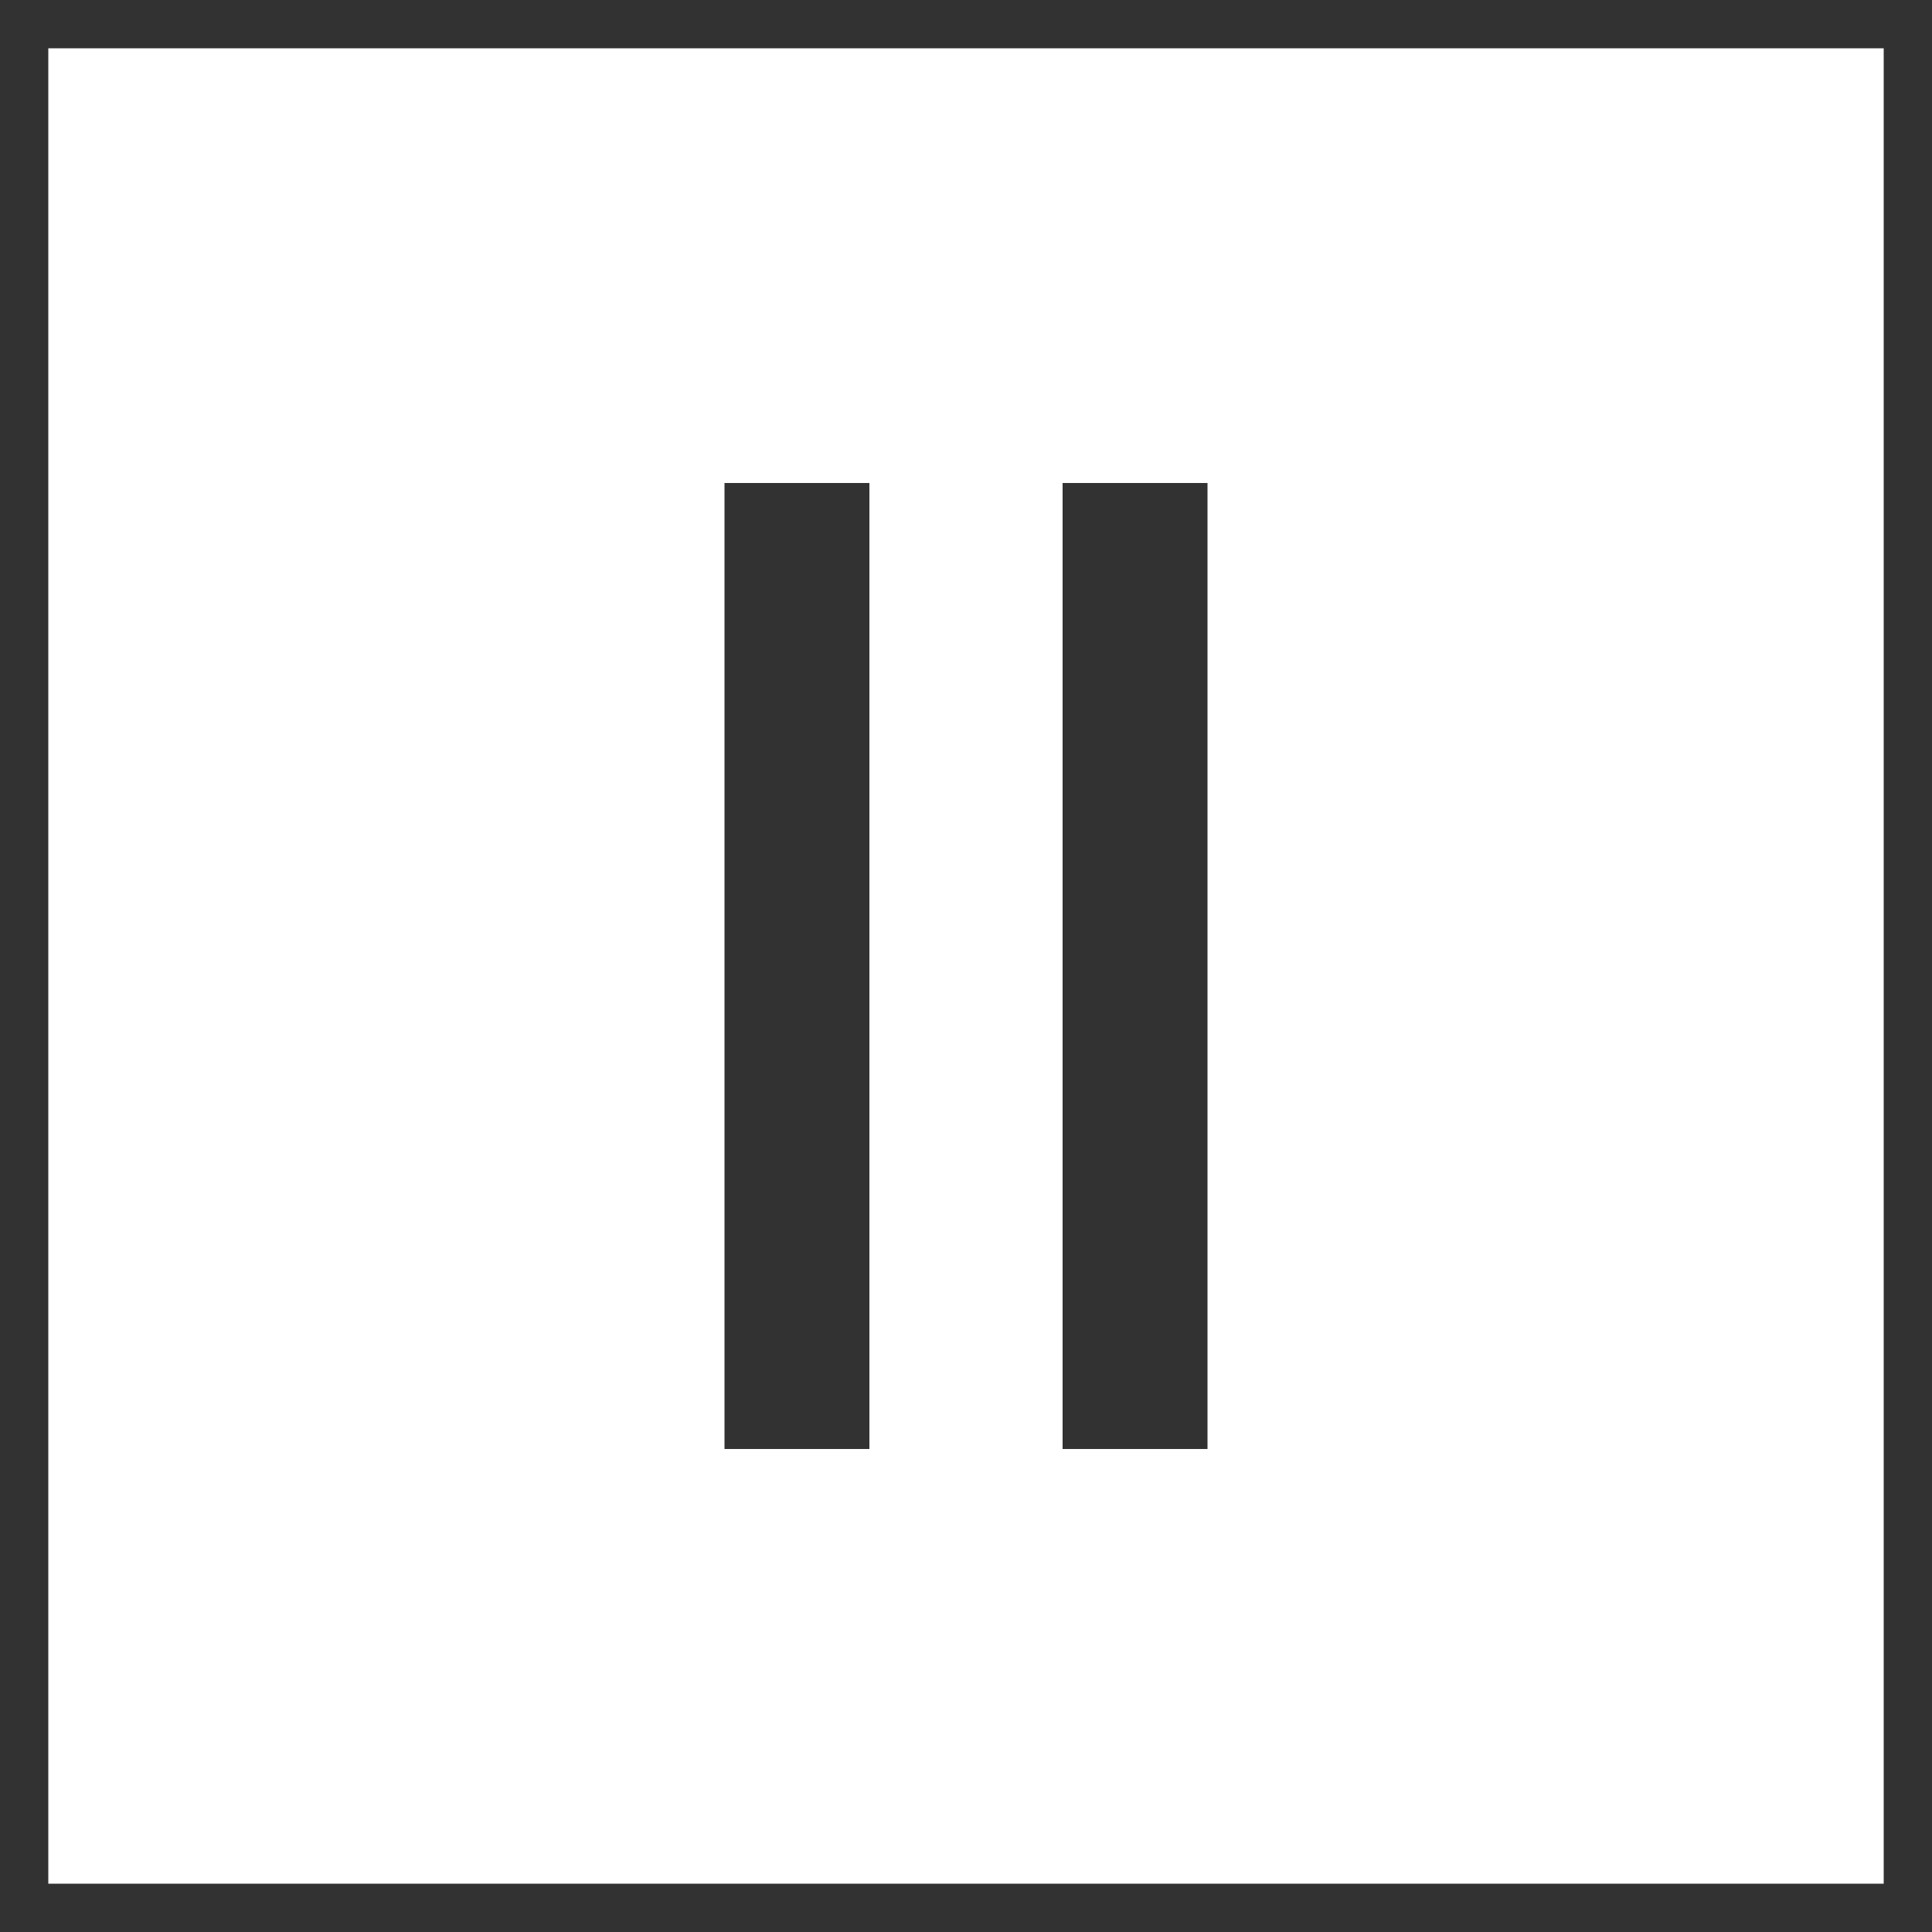
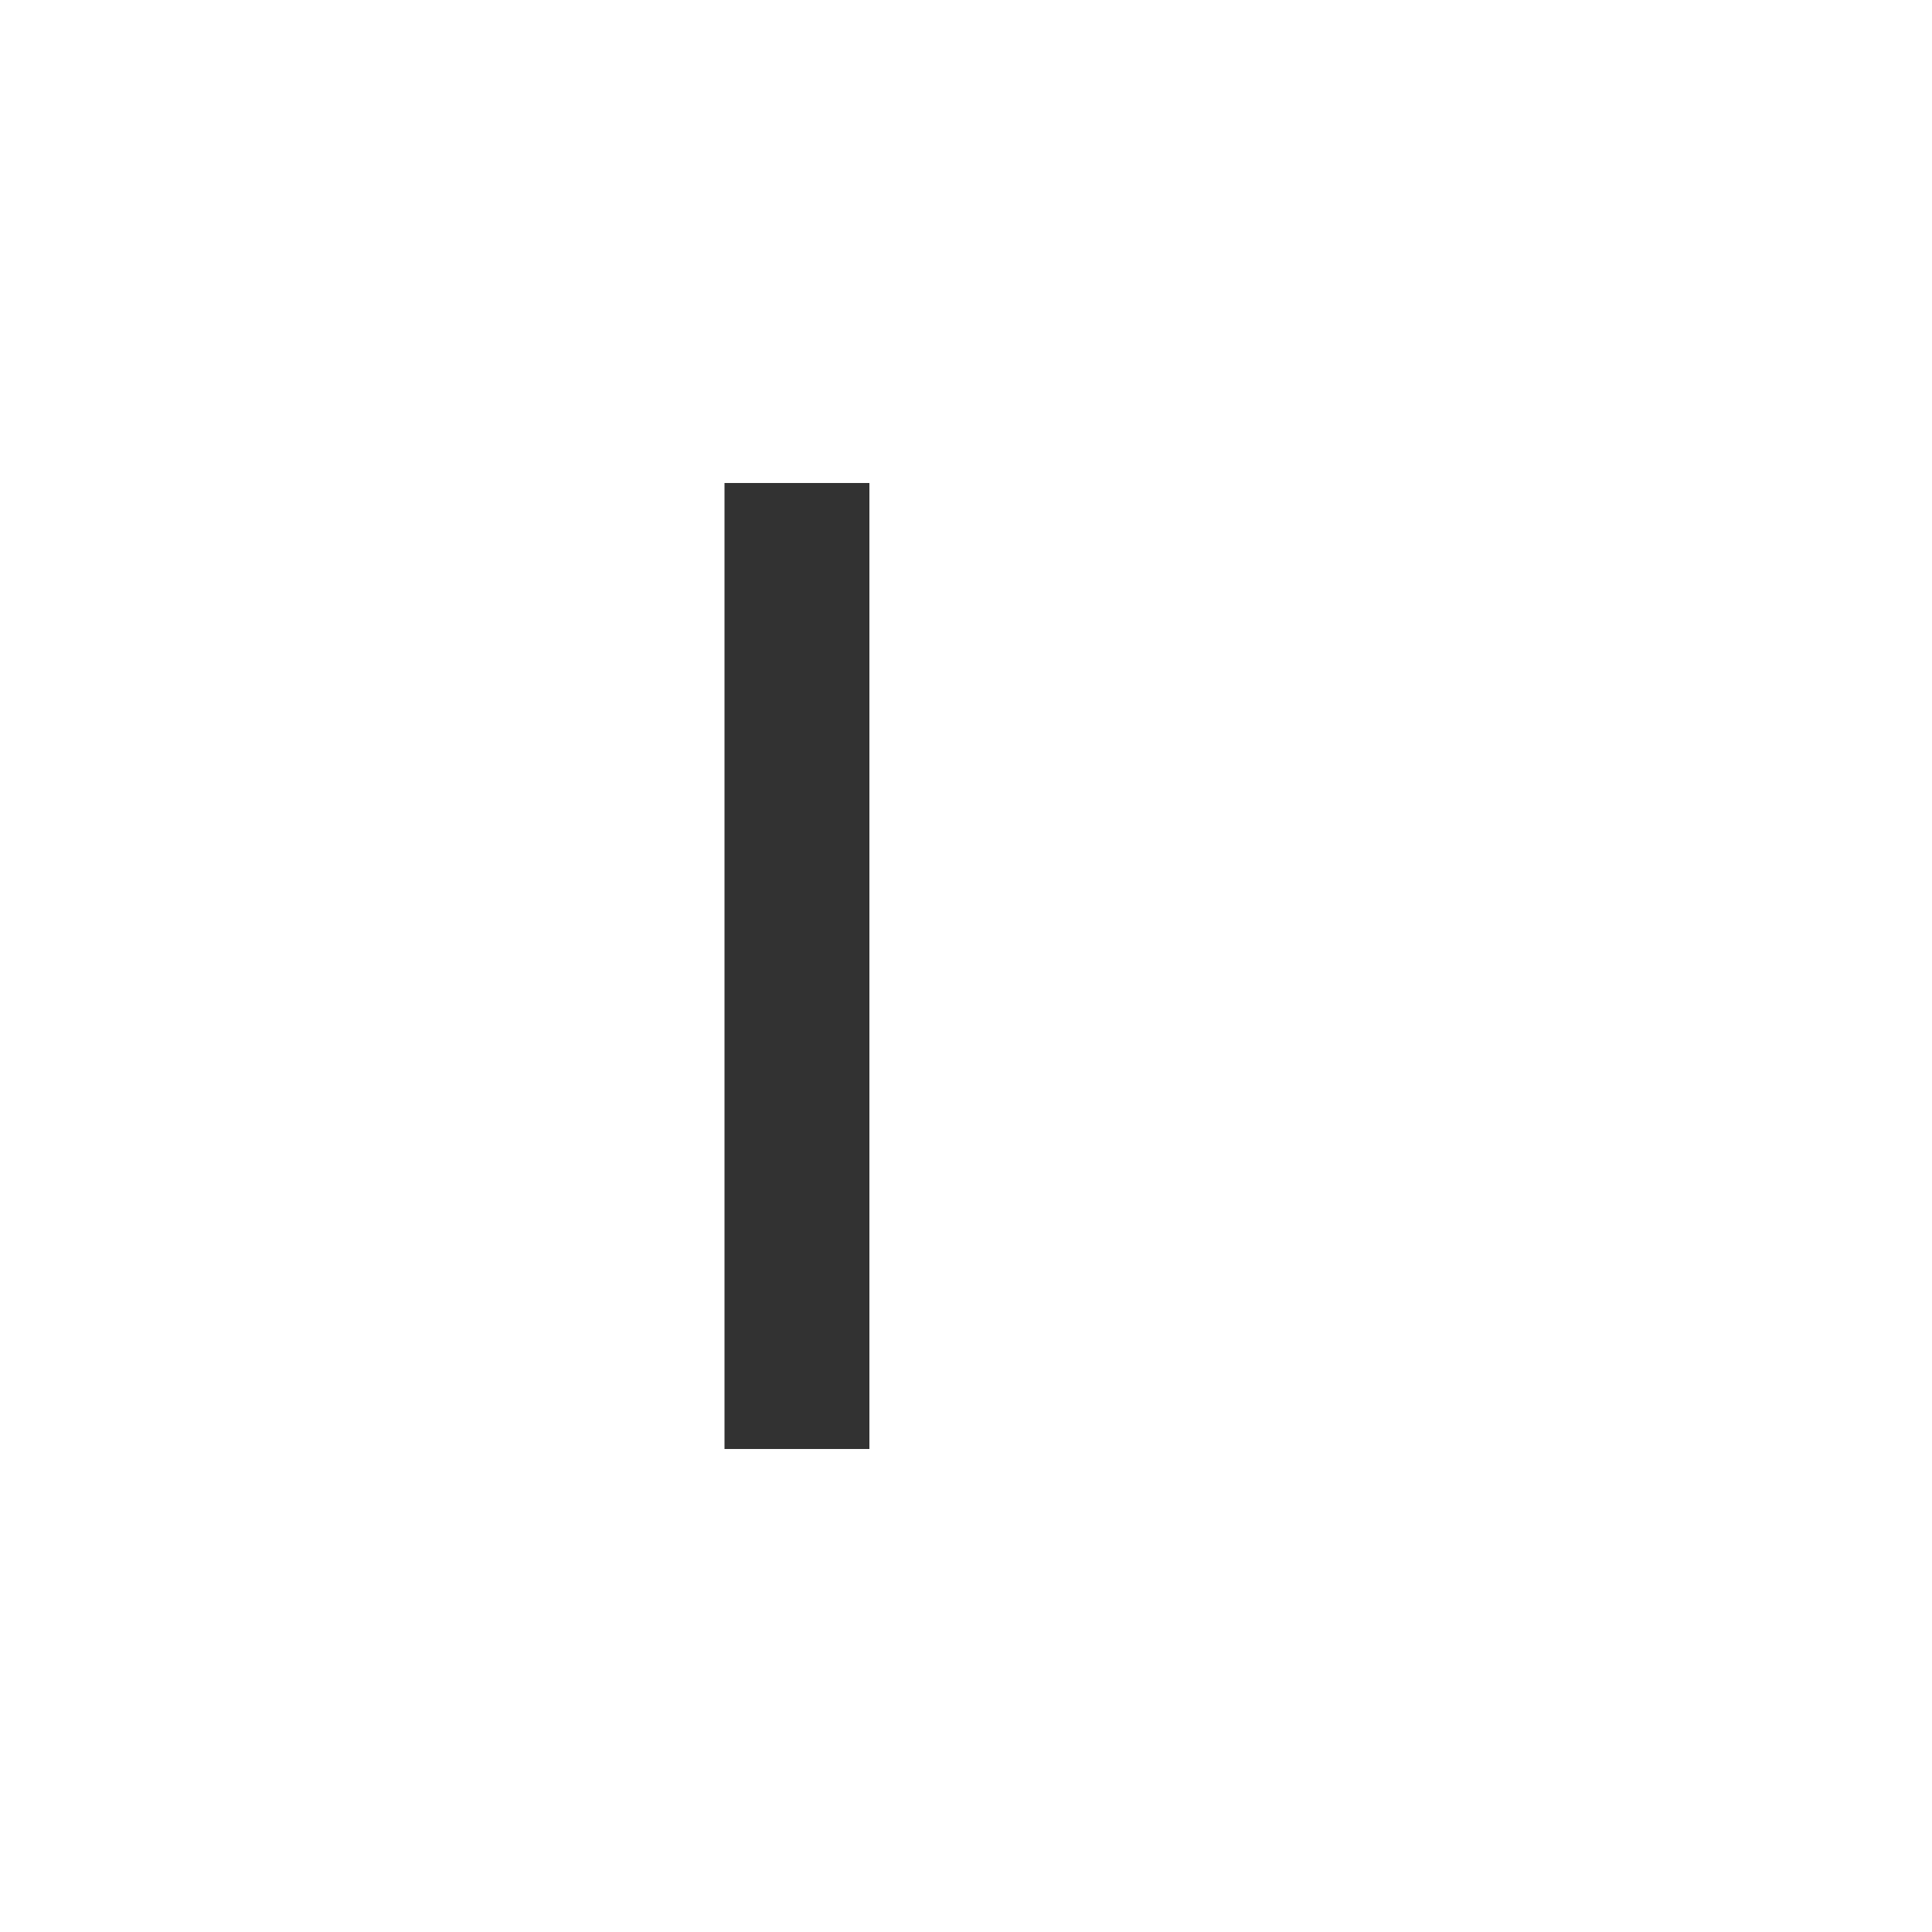
<svg xmlns="http://www.w3.org/2000/svg" width="40" height="40" viewBox="0 0 40 40">
  <g transform="translate(-956 -6943)">
-     <rect width="40" height="40" transform="translate(956 6943)" fill="#fff" />
-     <path d="M1,1V39H39V1H1M0,0H40V40H0Z" transform="translate(956 6943)" fill="#323232" />
    <rect width="3" height="20" transform="translate(971 6953)" fill="#323232" />
-     <rect width="3" height="20" transform="translate(978 6953)" fill="#323232" />
  </g>
</svg>